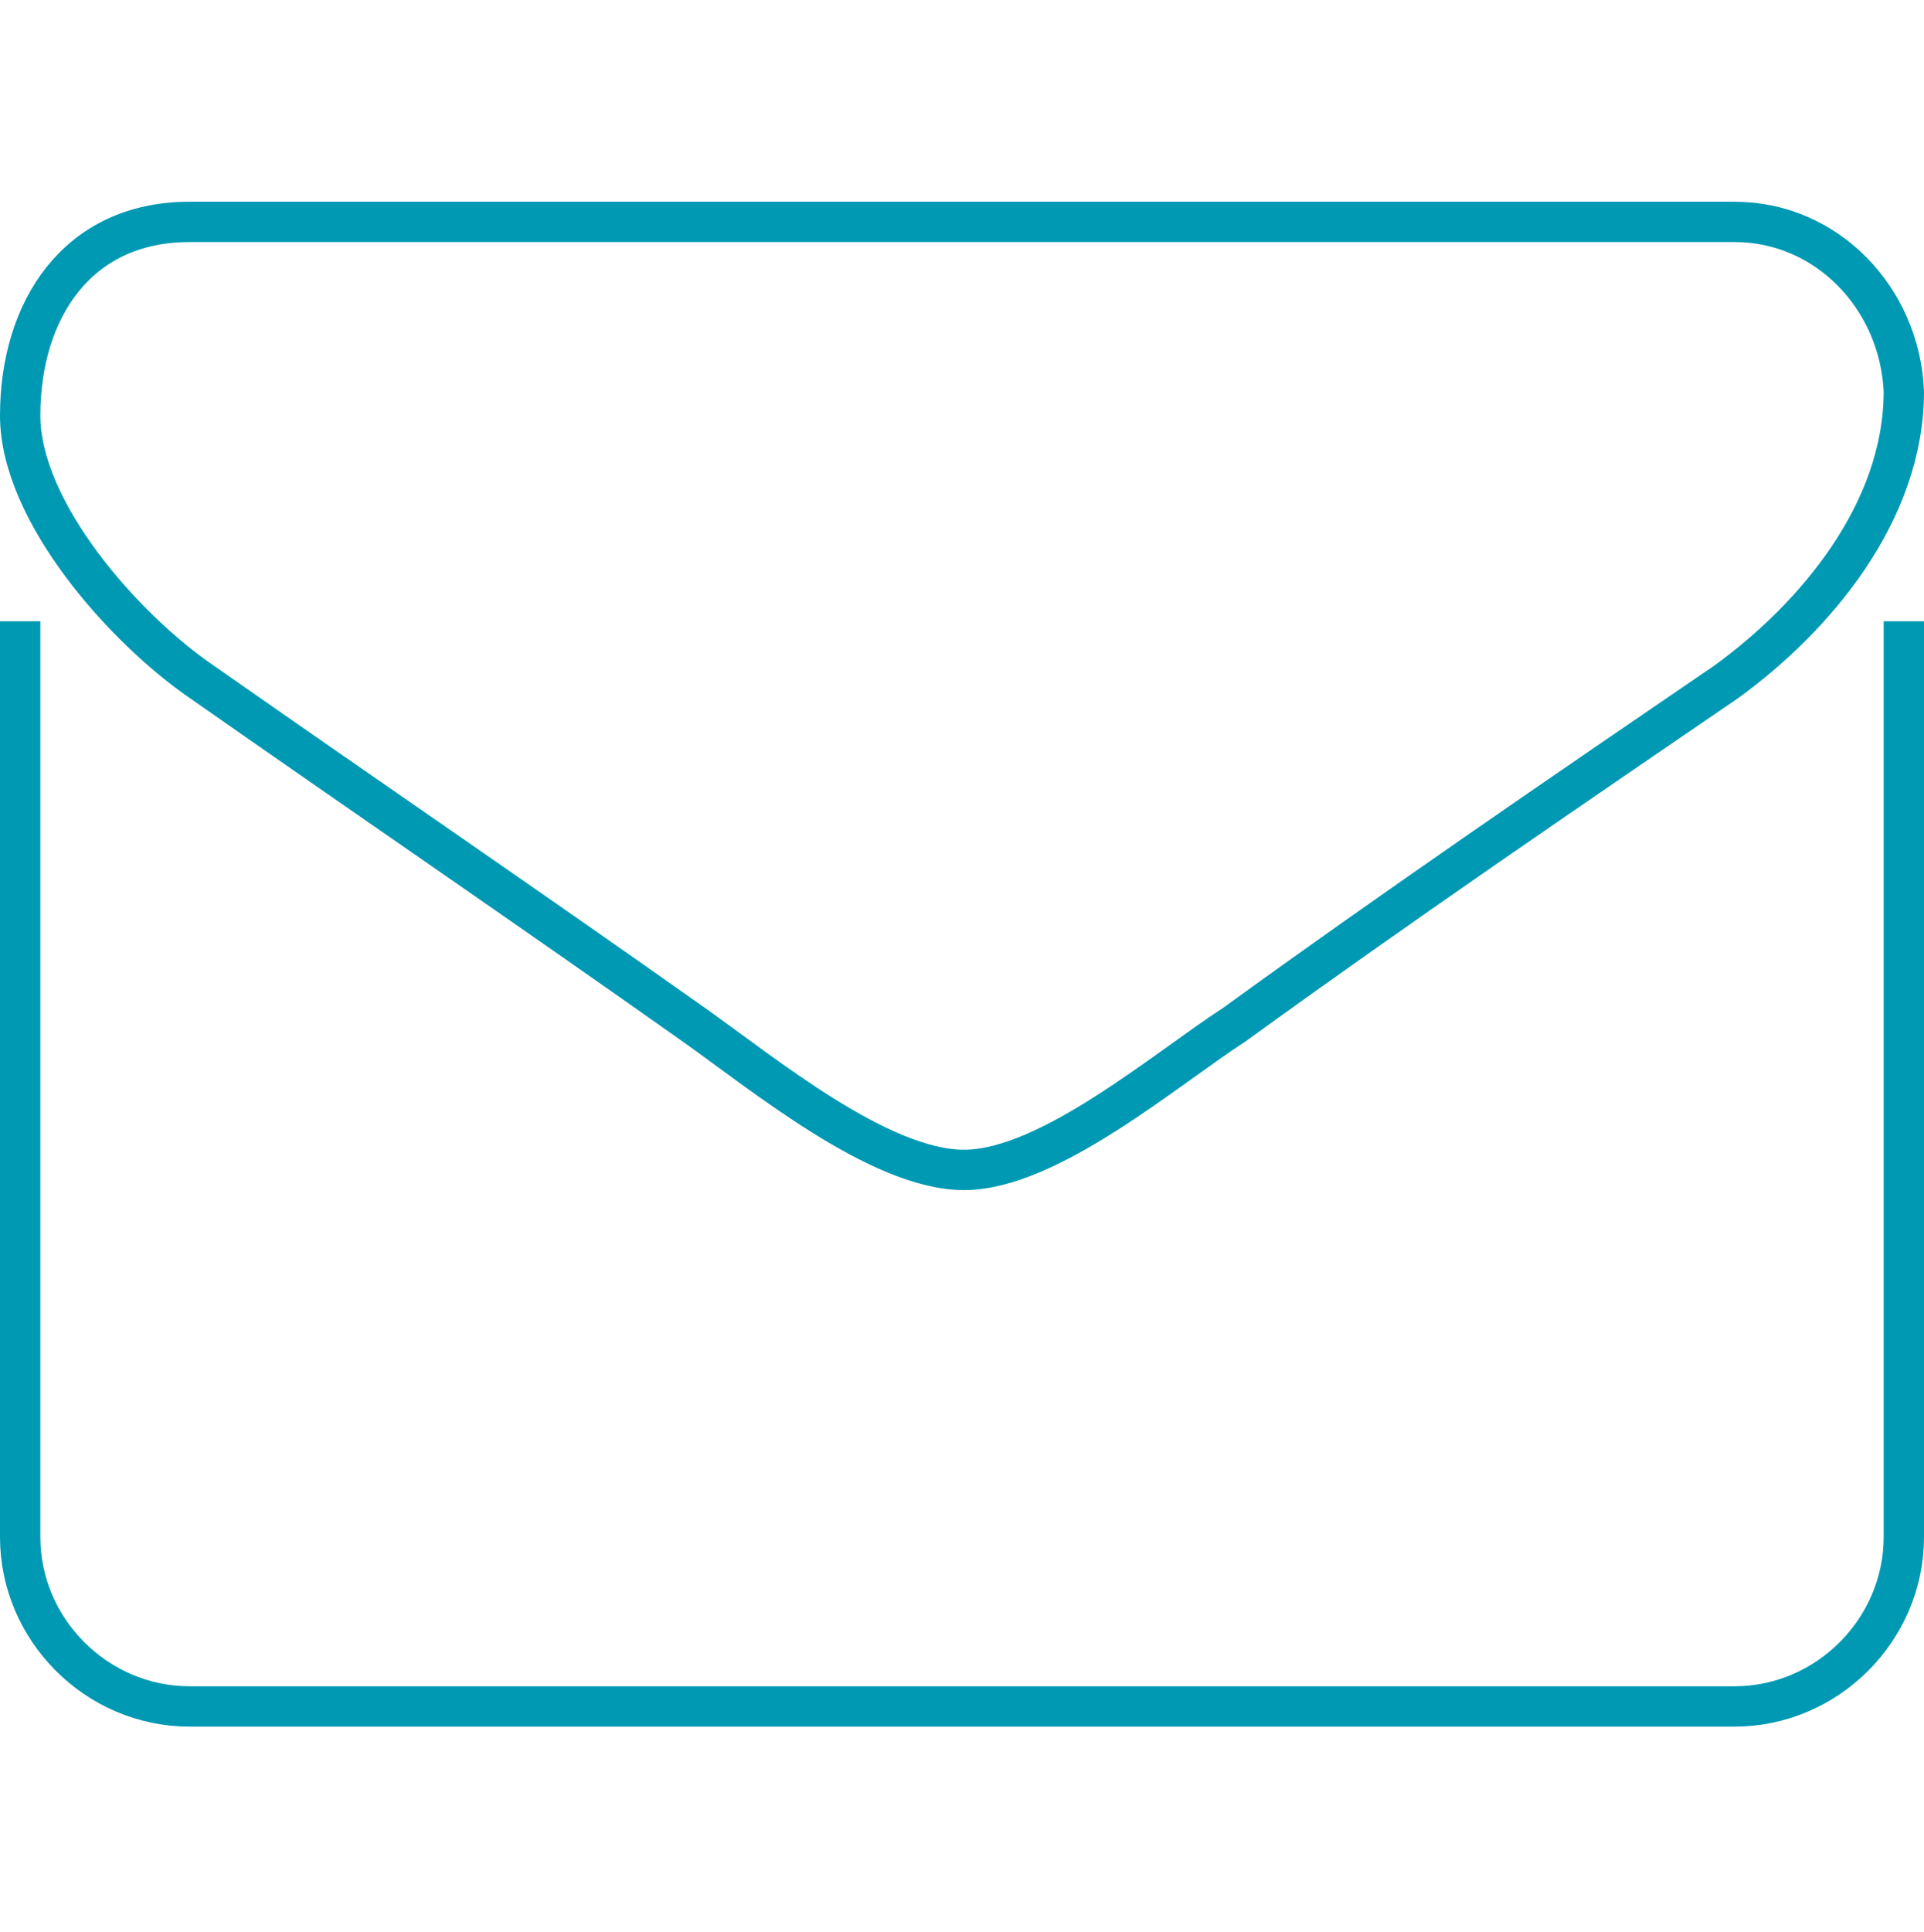
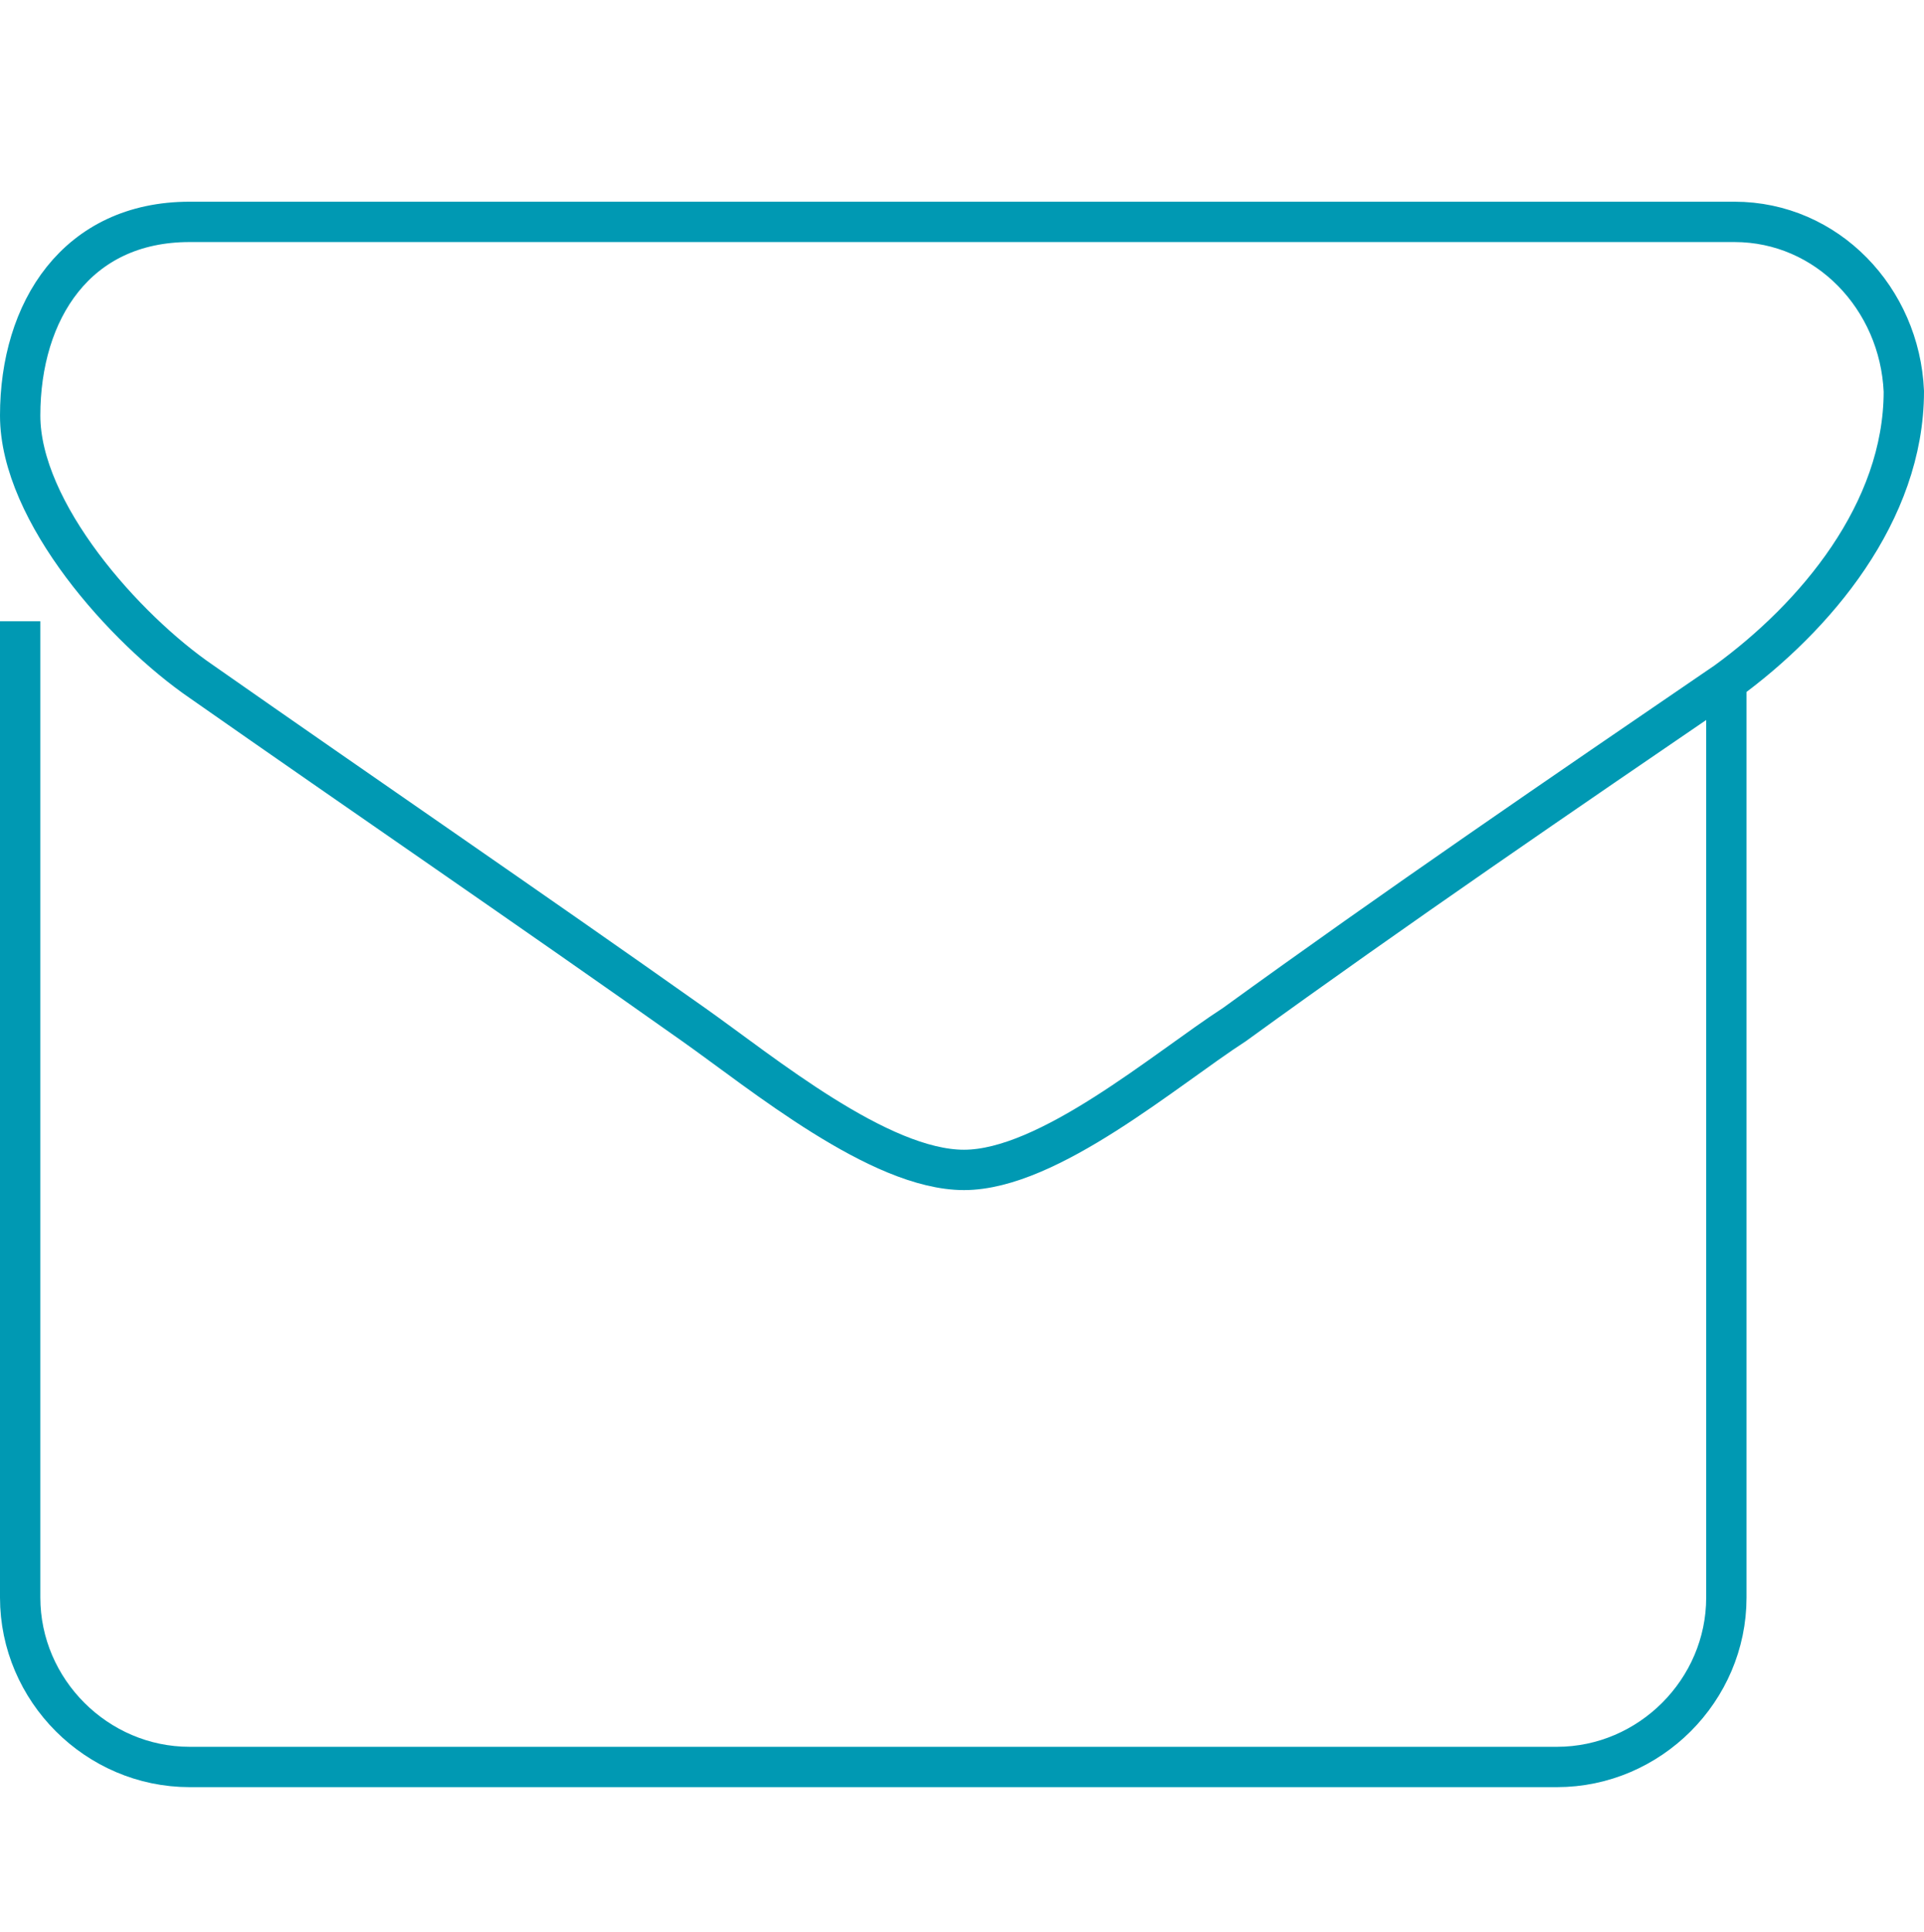
<svg xmlns="http://www.w3.org/2000/svg" version="1.1" id="Diseño" x="0px" y="0px" viewBox="0 0 47.7 47.9" style="enable-background:new 0 0 47.7 47.9;" xml:space="preserve">
  <style type="text/css">
	.st0{fill:none;stroke:#0099B3;stroke-miterlimit:10;}
</style>
  <title>envelope</title>
-   <path class="st0" d="M42.8,16.9c-4.1,2.8-8.2,5.6-12.2,8.5C28.9,26.5,26,29,23.9,29l0,0c-2.1,0-5-2.4-6.7-3.6  C13.1,22.5,9,19.7,5,16.9c-1.9-1.3-4.5-4.2-4.5-6.6c0-2.6,1.4-4.8,4.2-4.8H43c2.3,0,4.1,1.9,4.2,4.2C47.2,12.7,45,15.3,42.8,16.9z   M47.2,15.4v22.7c0,2.3-1.9,4.2-4.2,4.2l0,0H4.7c-2.3,0-4.2-1.9-4.2-4.2V15.4" />
+   <path class="st0" d="M42.8,16.9c-4.1,2.8-8.2,5.6-12.2,8.5C28.9,26.5,26,29,23.9,29l0,0c-2.1,0-5-2.4-6.7-3.6  C13.1,22.5,9,19.7,5,16.9c-1.9-1.3-4.5-4.2-4.5-6.6c0-2.6,1.4-4.8,4.2-4.8H43c2.3,0,4.1,1.9,4.2,4.2C47.2,12.7,45,15.3,42.8,16.9z   v22.7c0,2.3-1.9,4.2-4.2,4.2l0,0H4.7c-2.3,0-4.2-1.9-4.2-4.2V15.4" />
</svg>